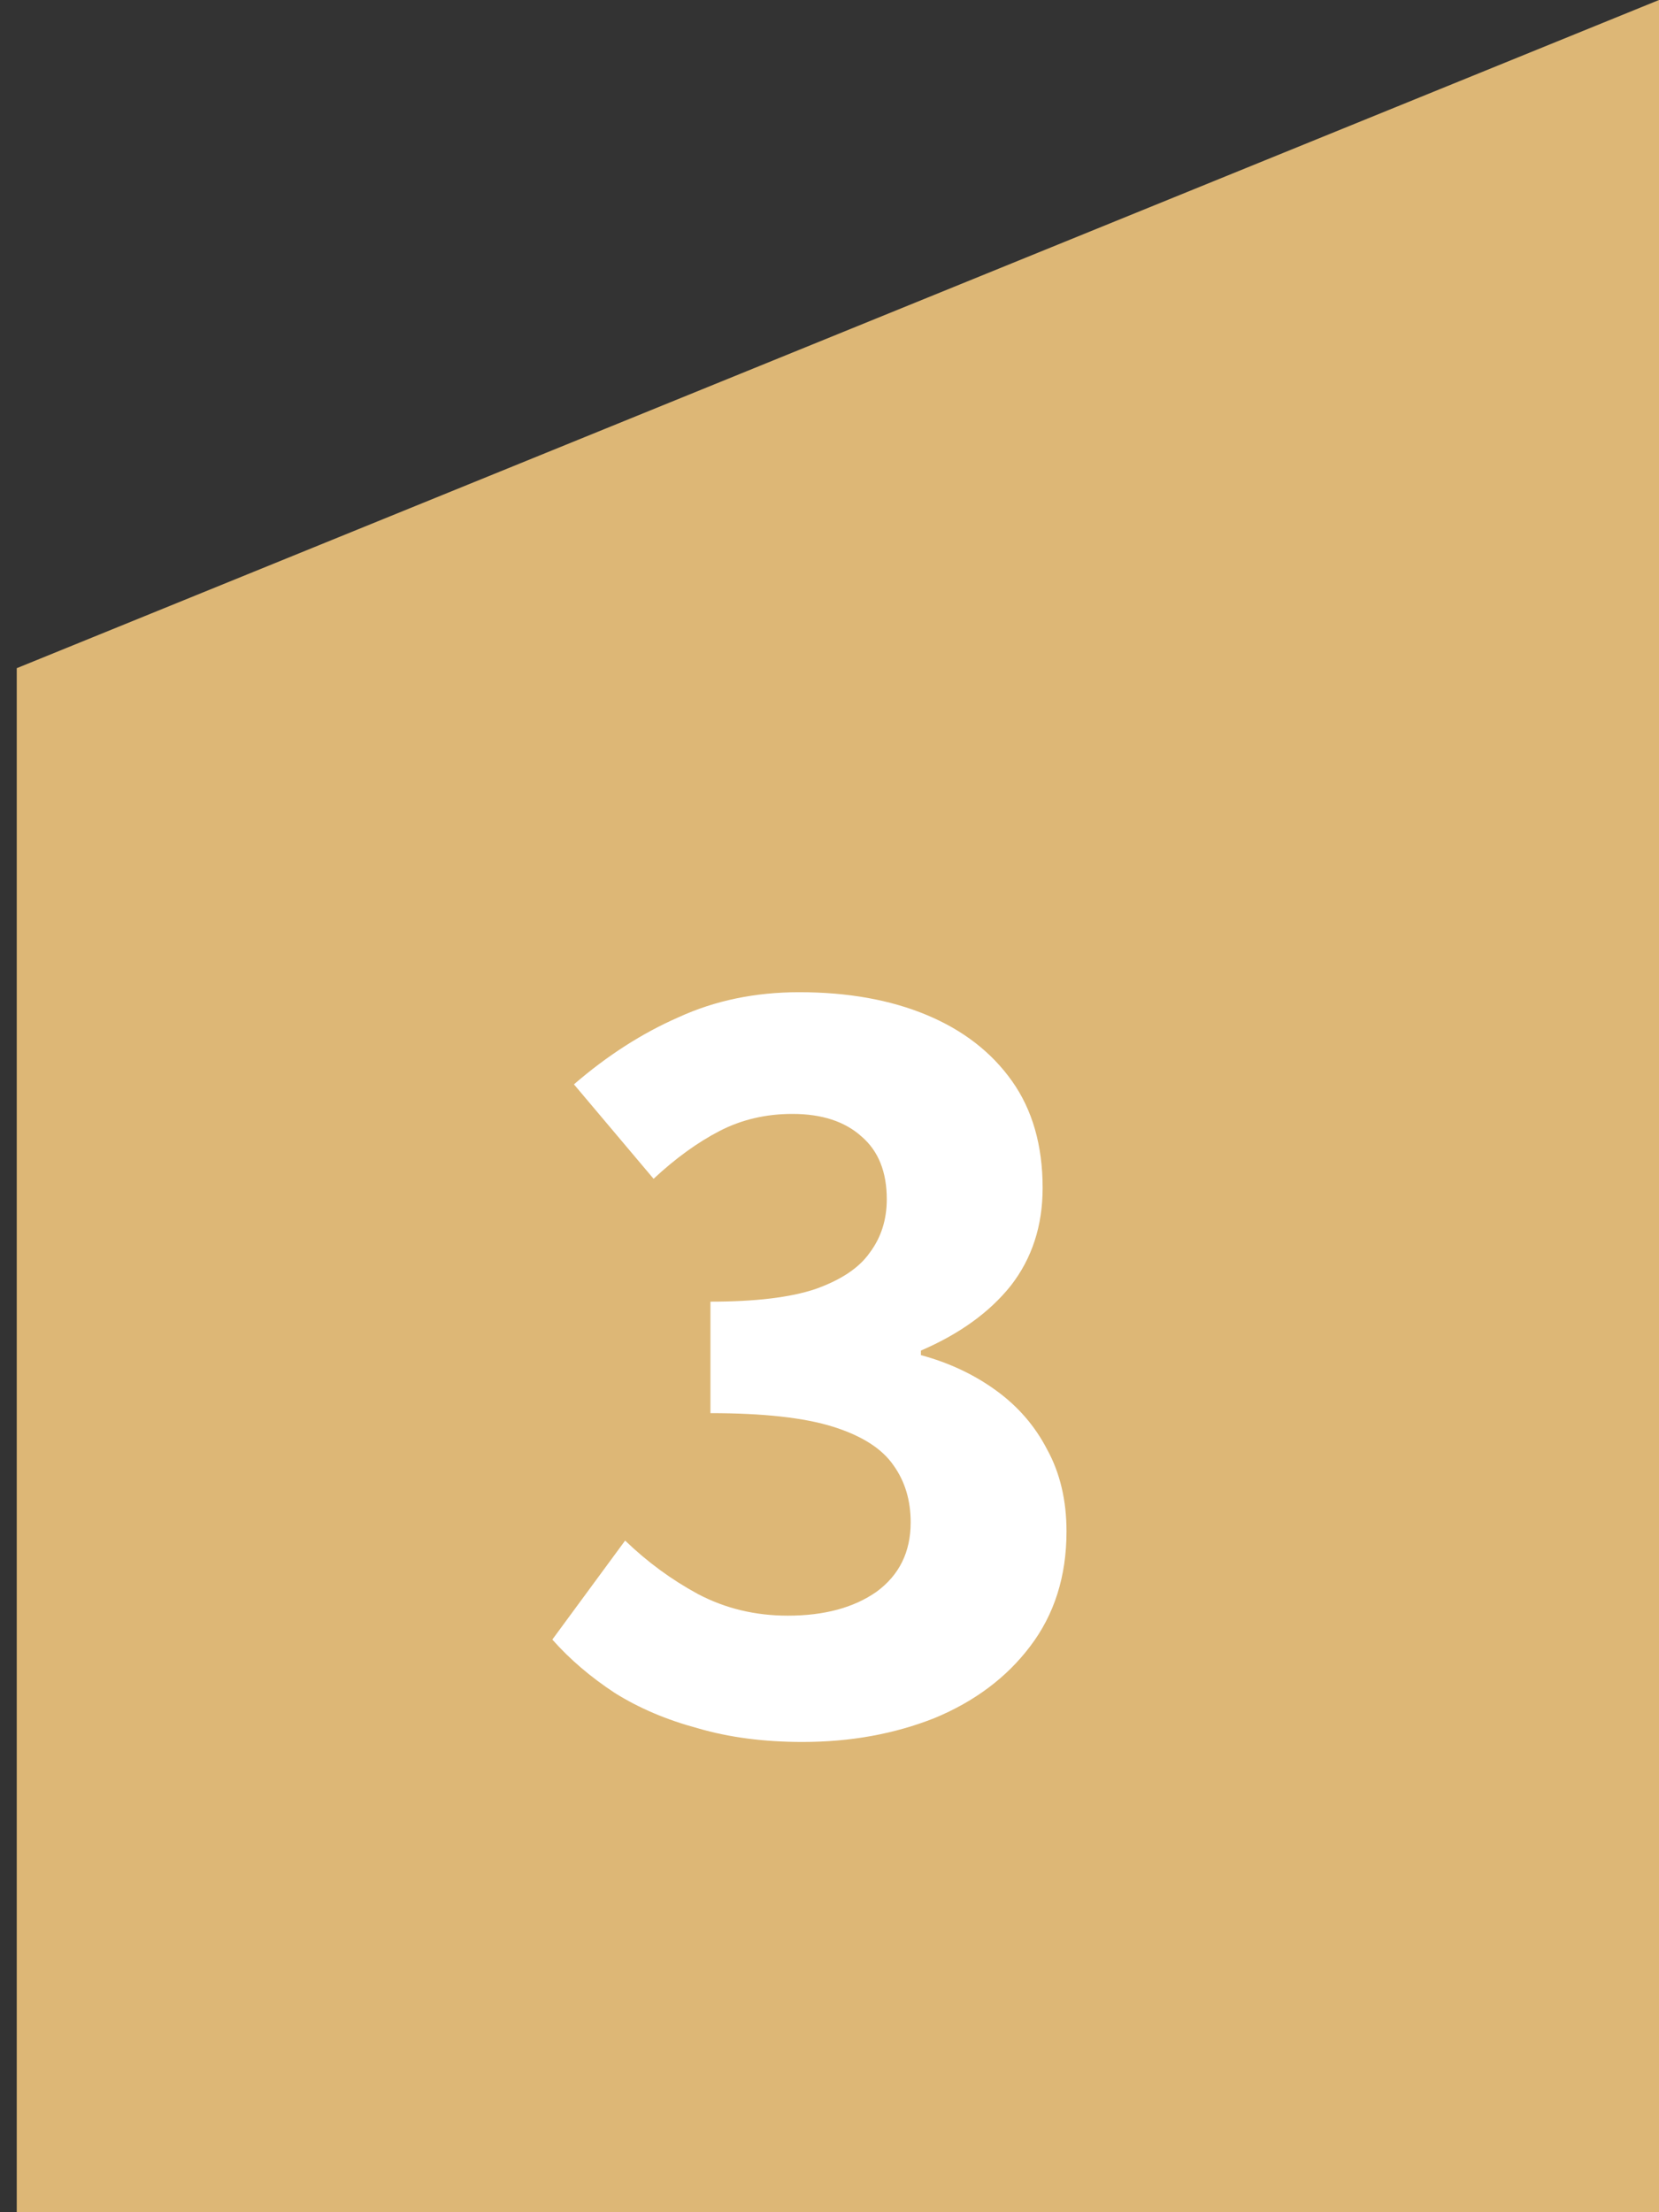
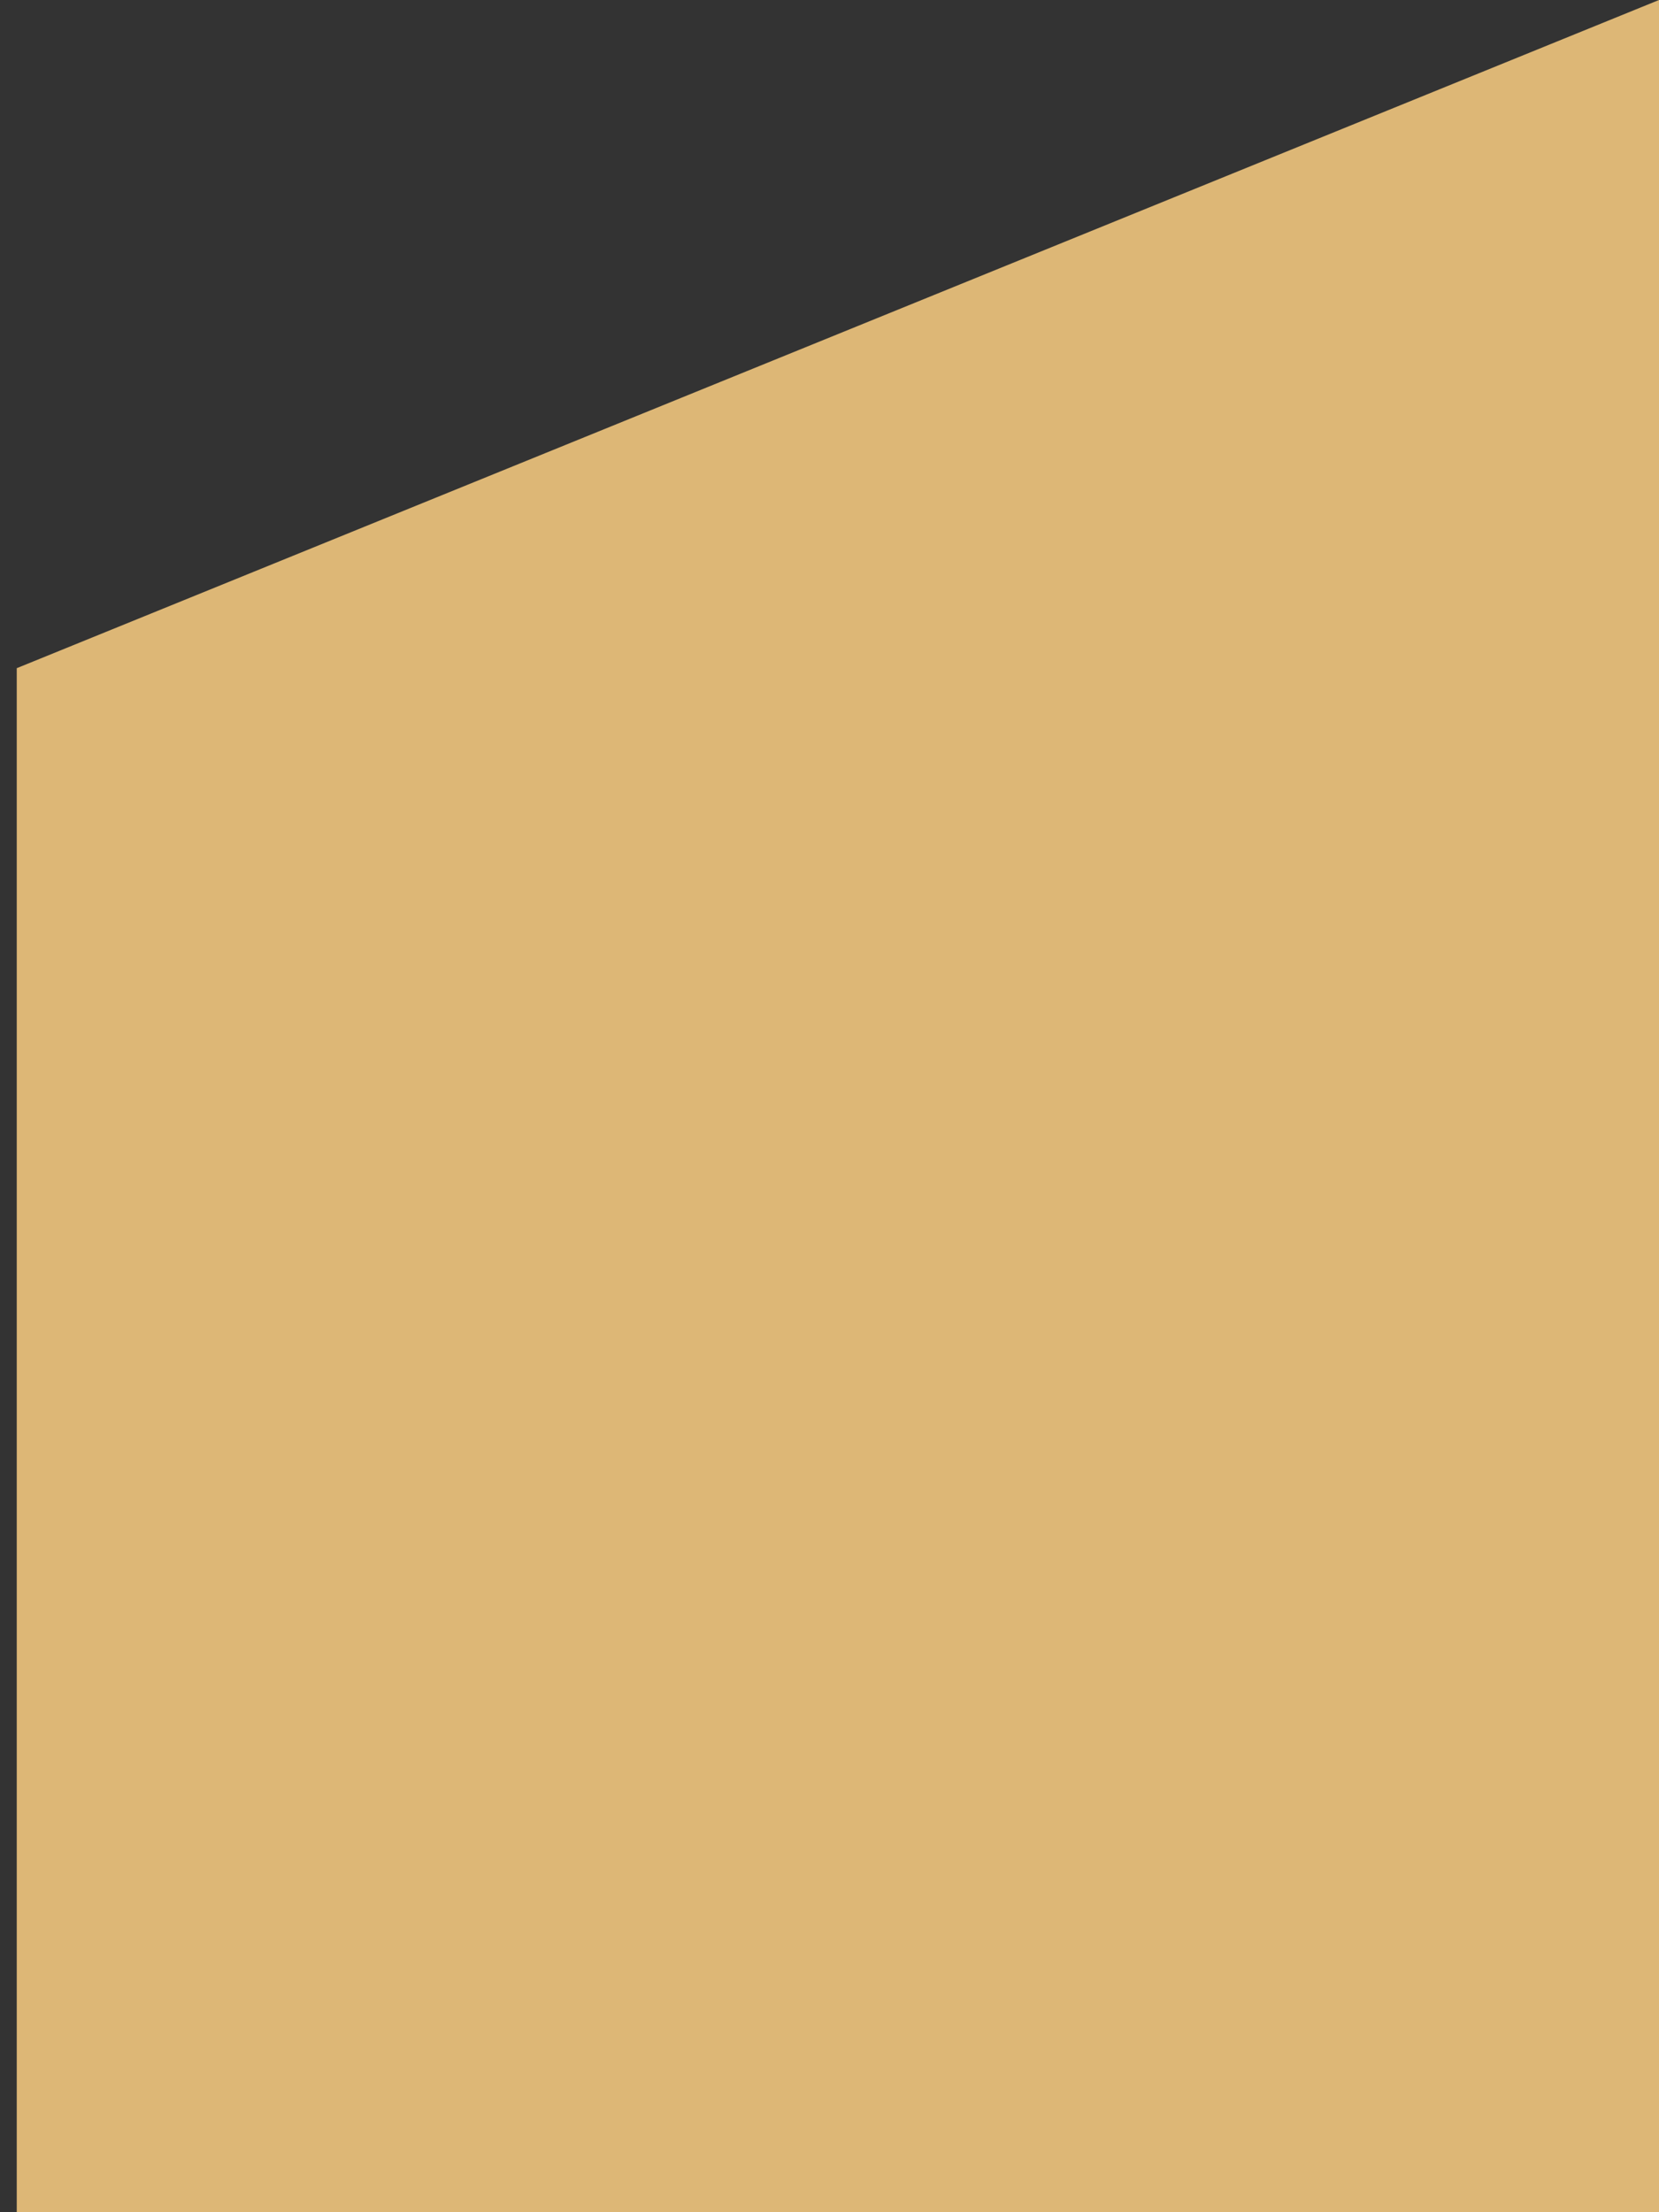
<svg xmlns="http://www.w3.org/2000/svg" width="72" height="96" viewBox="0 0 72 96" fill="none">
  <rect x="0" y="0" width="72" height="96" fill="#333333" stroke="none" />
  <path d="M72 96H0.727V28.996L72 0V96Z" fill="#DDB776" />
-   <path d="M34.832 75.593C33.154 75.593 31.64 75.395 30.29 75C28.941 74.638 27.739 74.128 26.686 73.469C25.633 72.778 24.728 72.005 23.971 71.149L27.13 66.854C28.085 67.775 29.138 68.549 30.29 69.174C31.475 69.799 32.775 70.112 34.191 70.112C35.77 70.112 37.054 69.767 38.041 69.075C39.029 68.351 39.523 67.347 39.523 66.064C39.523 65.109 39.276 64.286 38.782 63.595C38.288 62.871 37.416 62.312 36.165 61.917C34.915 61.522 33.137 61.324 30.833 61.324V56.486C32.775 56.486 34.289 56.305 35.375 55.943C36.495 55.548 37.284 55.021 37.745 54.363C38.239 53.705 38.486 52.931 38.486 52.042C38.486 50.857 38.124 49.952 37.4 49.327C36.675 48.669 35.672 48.339 34.388 48.339C33.236 48.339 32.183 48.586 31.228 49.08C30.274 49.574 29.319 50.265 28.365 51.154L24.909 47.056C26.357 45.805 27.871 44.834 29.451 44.143C31.031 43.419 32.775 43.057 34.684 43.057C36.791 43.057 38.634 43.386 40.214 44.044C41.794 44.702 43.028 45.657 43.917 46.908C44.805 48.158 45.25 49.705 45.25 51.549C45.25 53.194 44.789 54.61 43.867 55.794C42.946 56.947 41.646 57.885 39.967 58.609V58.806C41.185 59.135 42.271 59.645 43.225 60.337C44.18 61.028 44.921 61.884 45.447 62.904C46.007 63.924 46.286 65.109 46.286 66.459C46.286 68.401 45.76 70.063 44.707 71.445C43.686 72.795 42.304 73.832 40.559 74.556C38.815 75.247 36.906 75.593 34.832 75.593Z" fill="white" />
</svg>